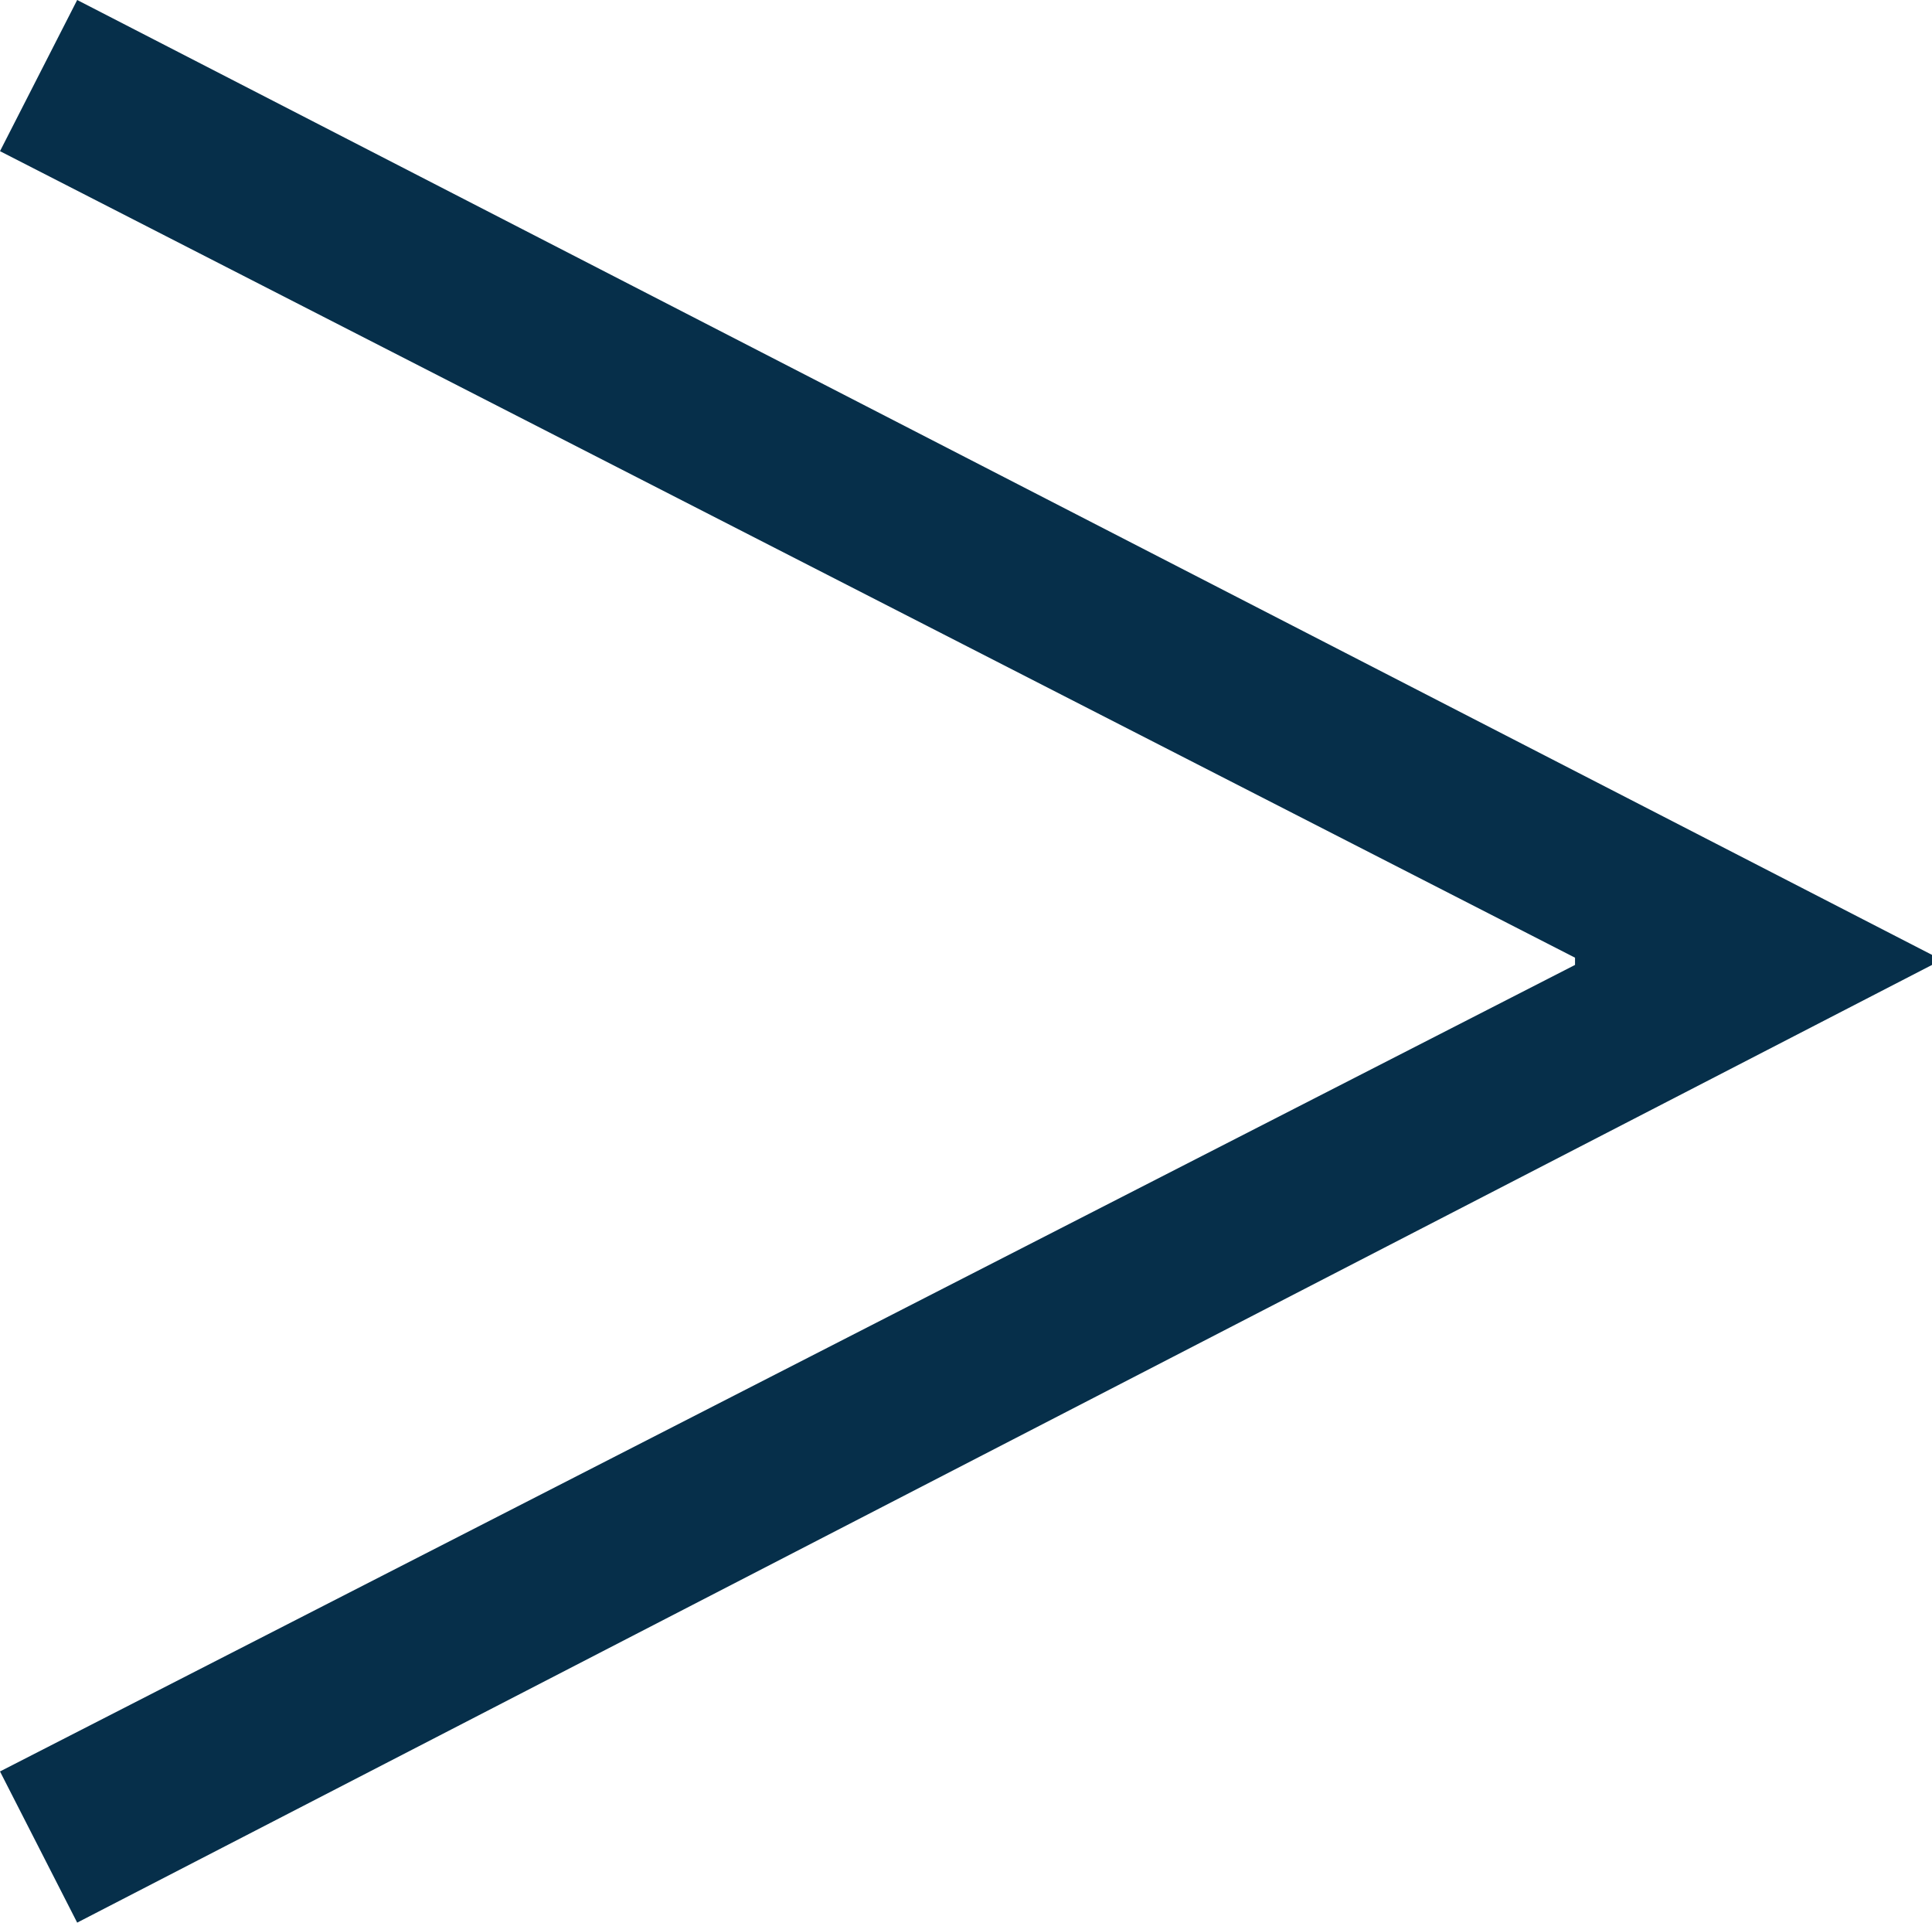
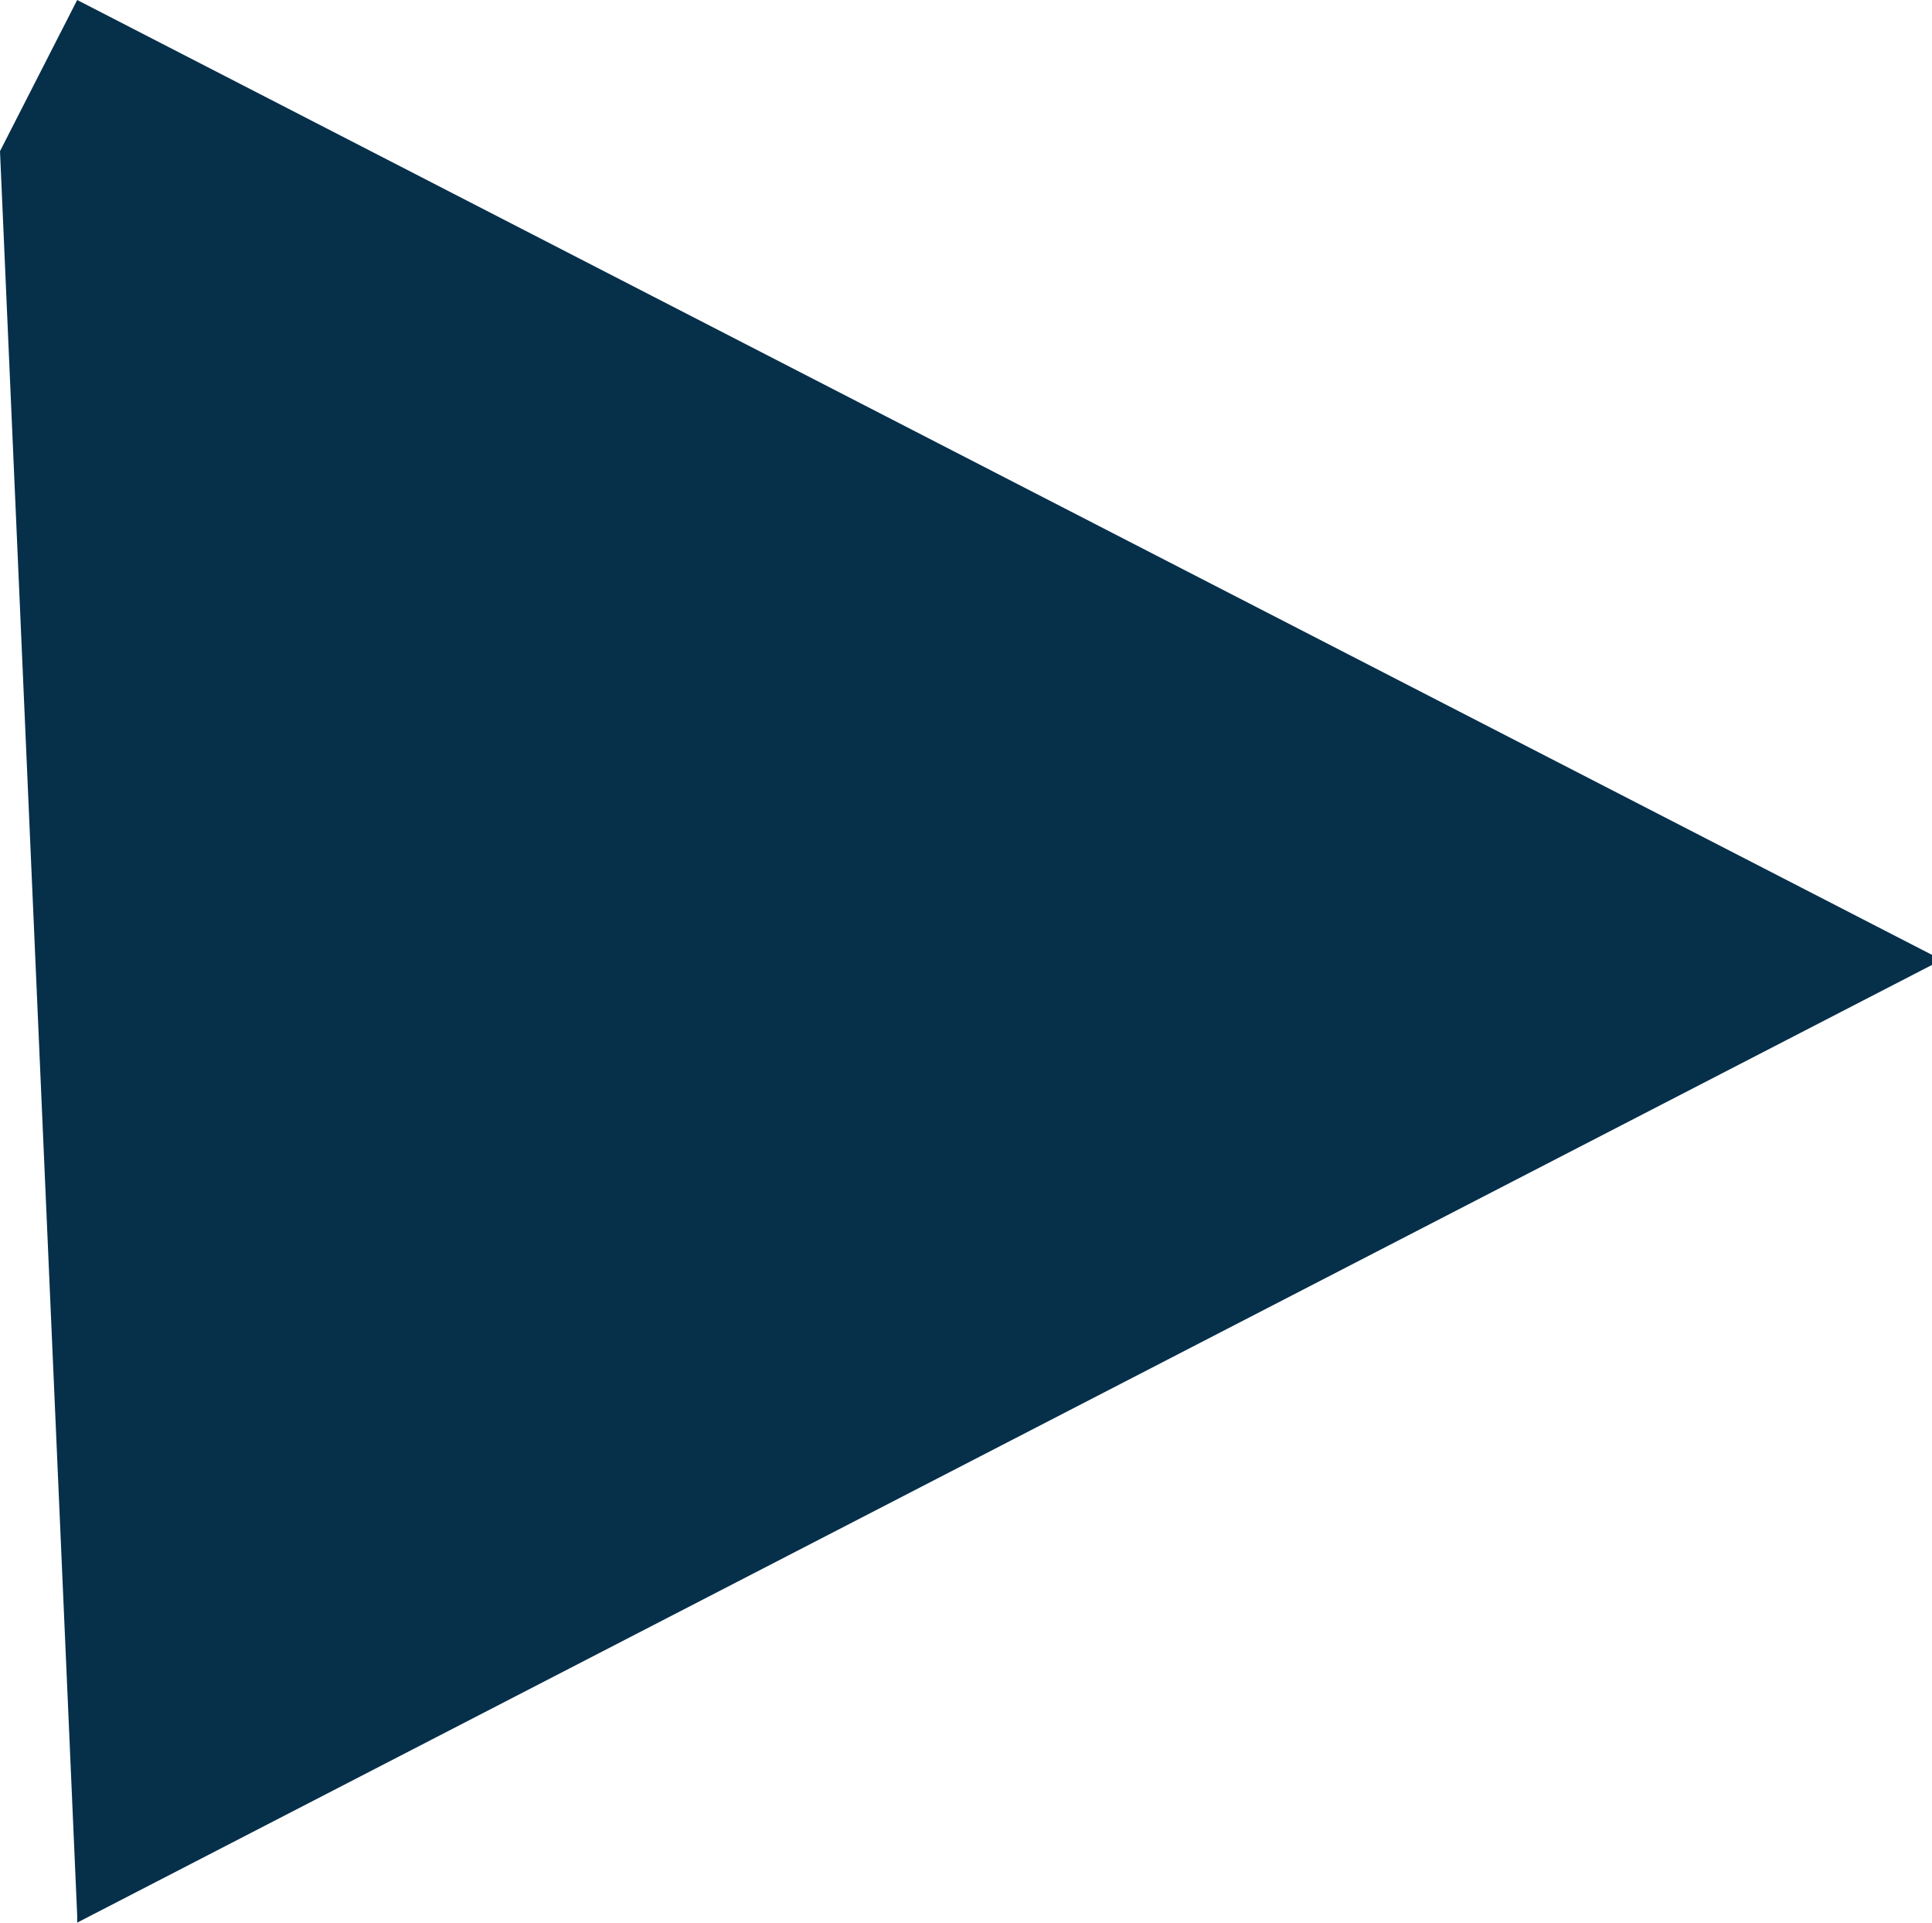
<svg xmlns="http://www.w3.org/2000/svg" id="_レイヤー_2" viewBox="0 0 24.03 23.91">
  <defs>
    <style>.cls-1{fill:#062f4a;}</style>
  </defs>
  <g id="layout">
-     <path class="cls-1" d="m24.03,11.88v.12L.96,23.91l-.96-1.88,19.59-10.03v-.09L0,1.88.96,0l23.08,11.88Z" />
+     <path class="cls-1" d="m24.03,11.88v.12L.96,23.91v-.09L0,1.88.96,0l23.08,11.88Z" />
  </g>
</svg>